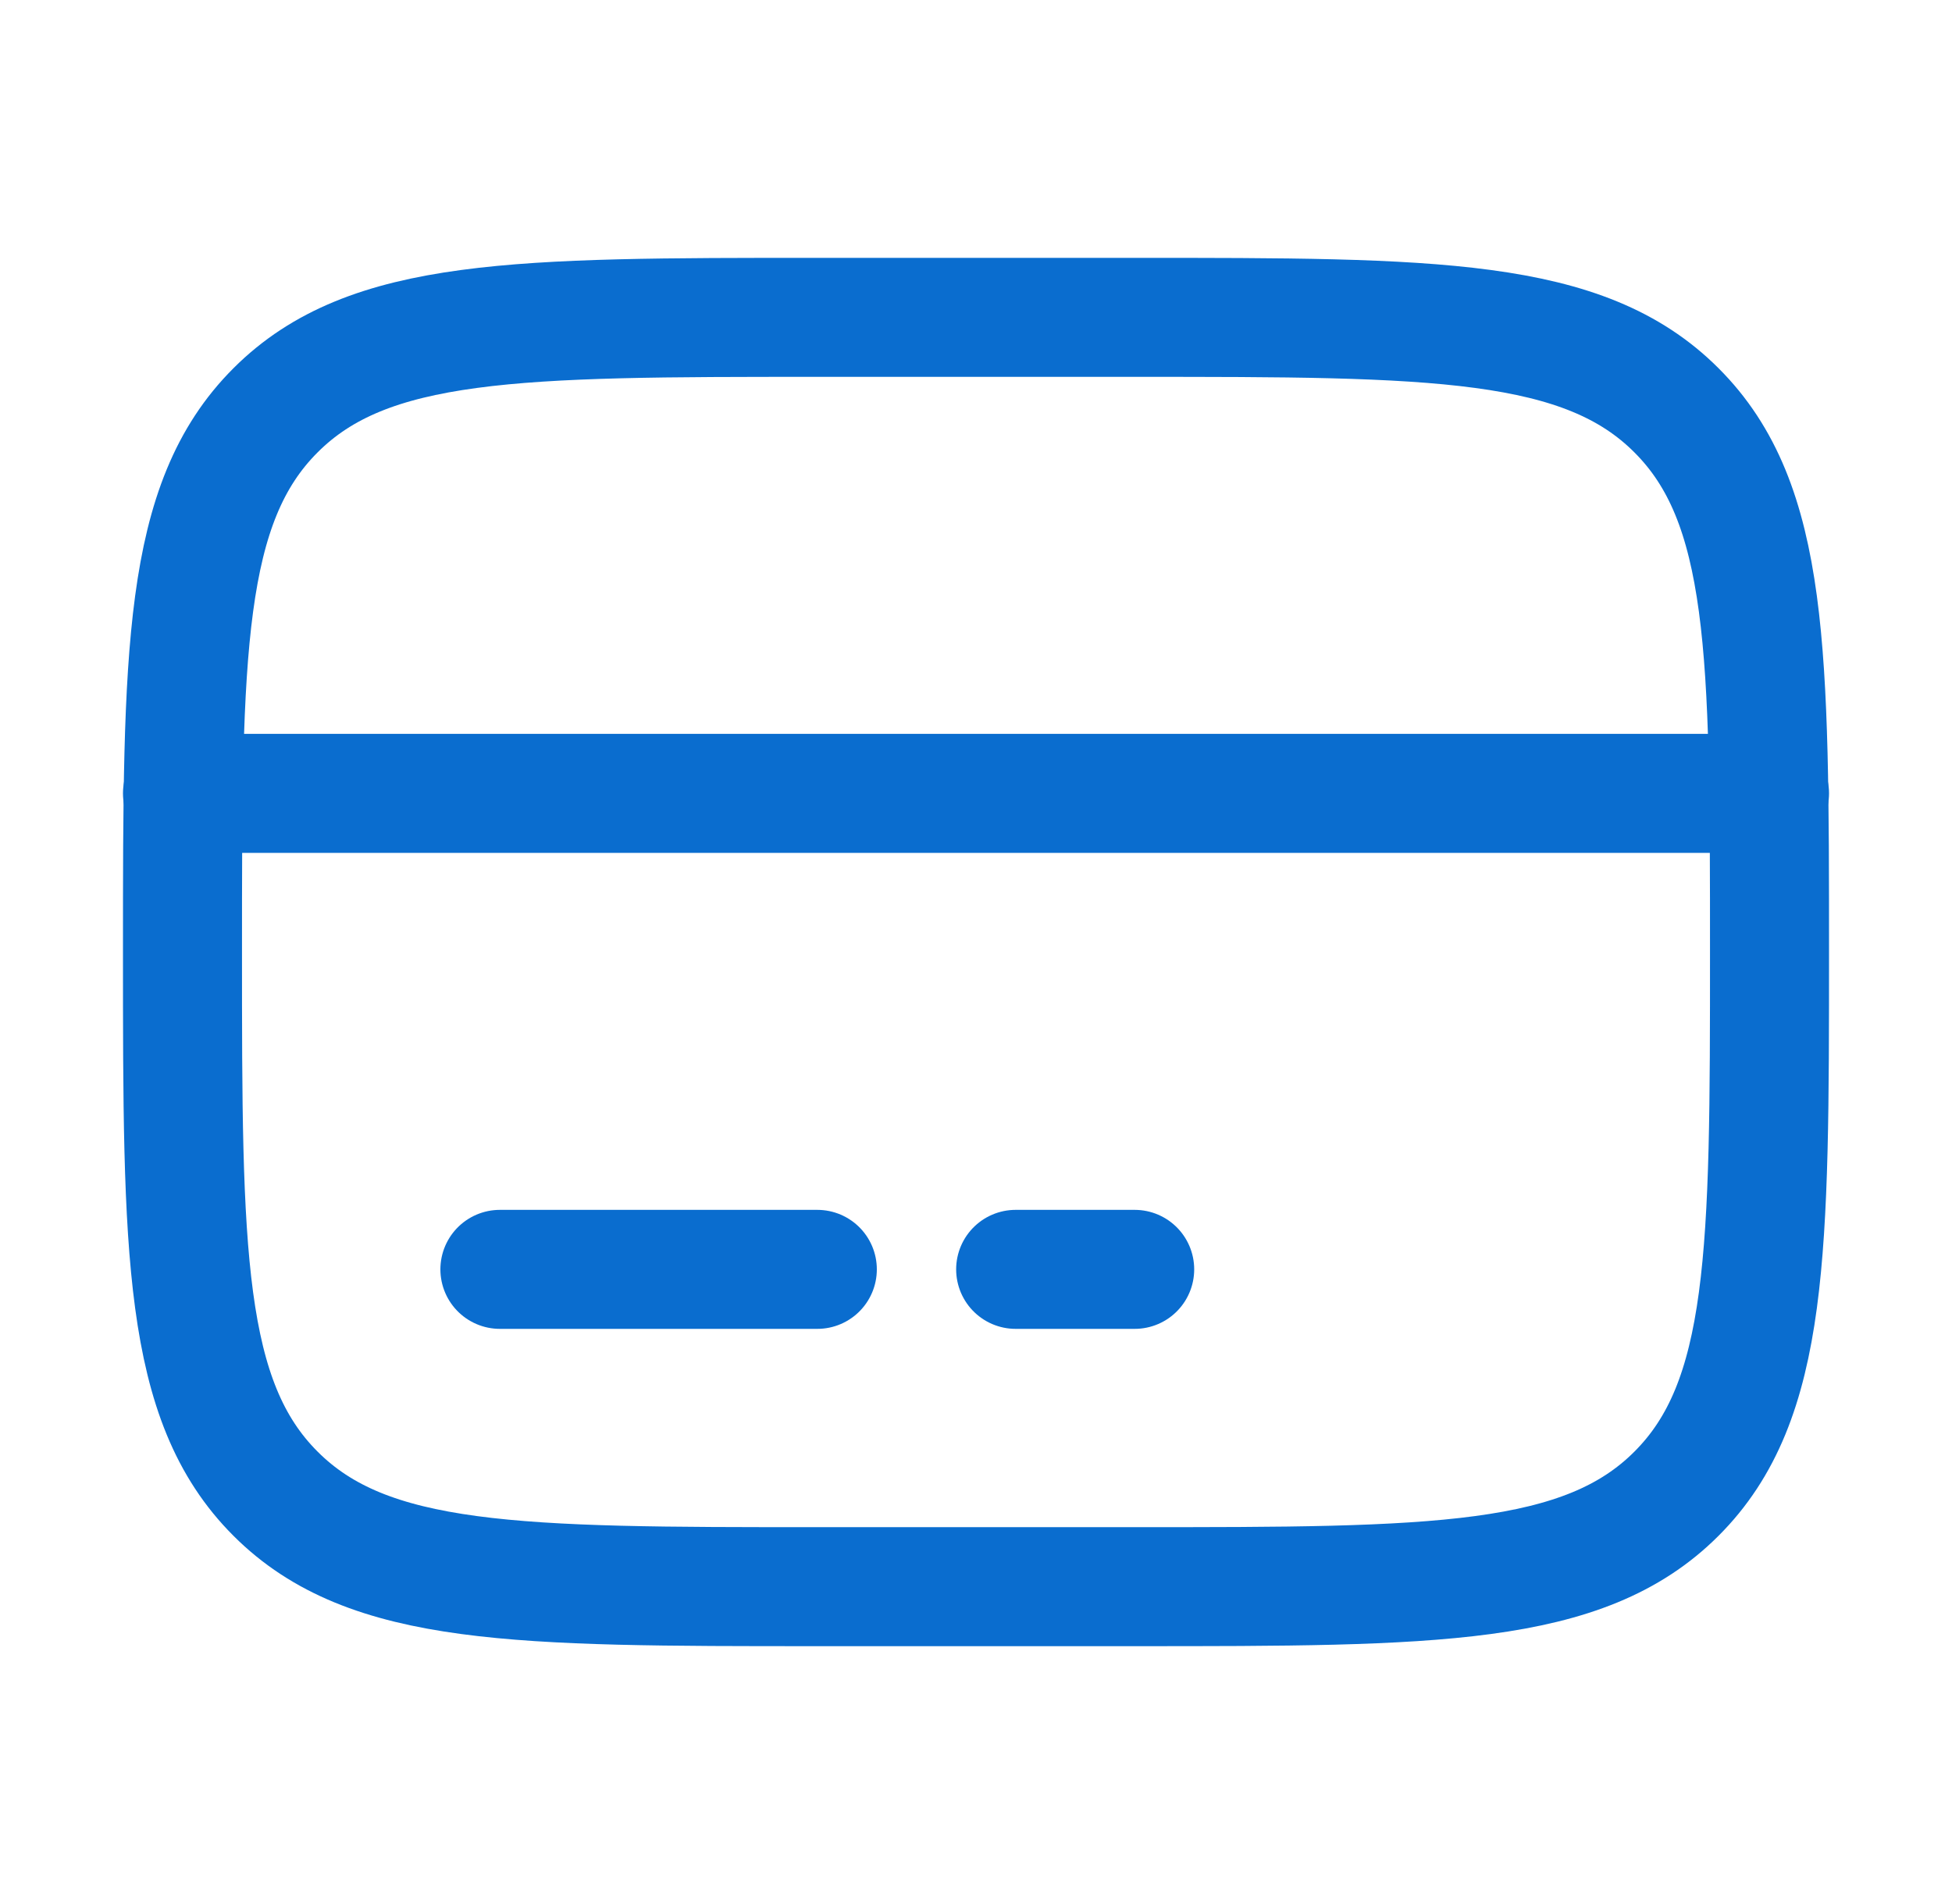
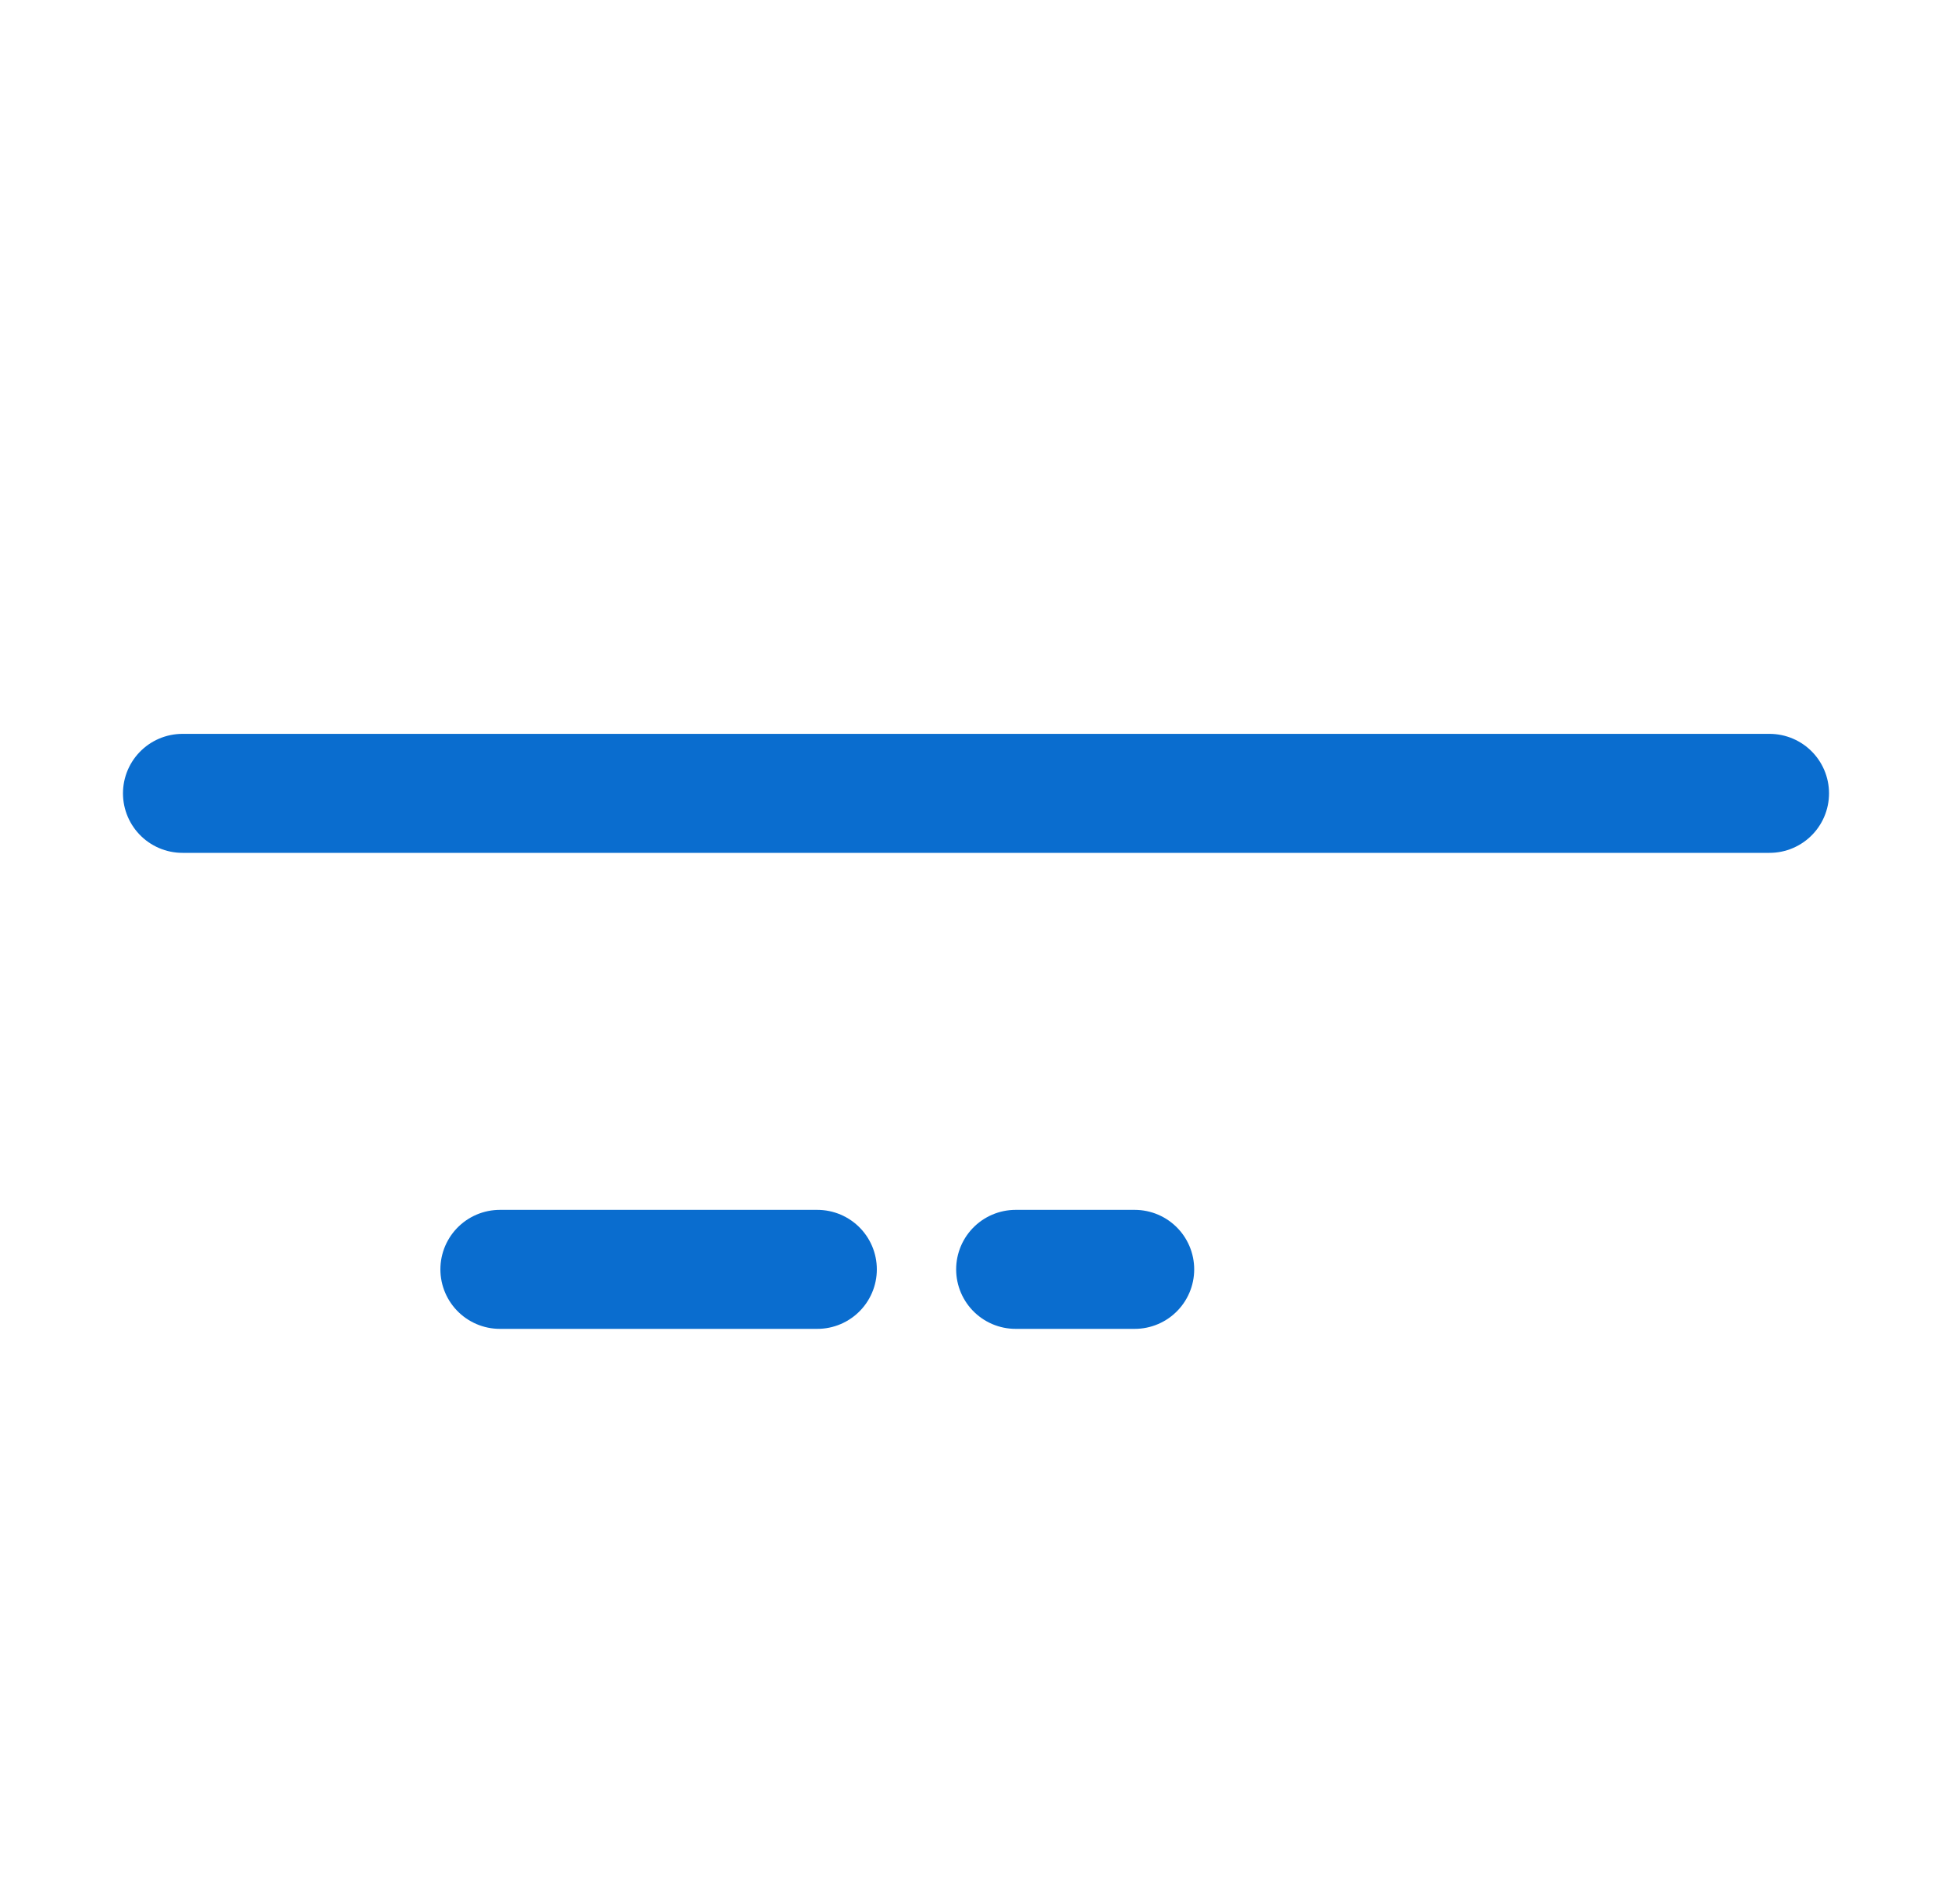
<svg xmlns="http://www.w3.org/2000/svg" width="41" height="40" viewBox="0 0 41 40" fill="none">
-   <path d="M3.833 20C3.833 13.715 3.833 10.572 5.787 8.62C7.738 6.667 10.882 6.667 17.167 6.667H23.833C30.118 6.667 33.262 6.667 35.213 8.62C37.167 10.572 37.167 13.715 37.167 20C37.167 26.285 37.167 29.428 35.213 31.38C33.262 33.333 30.118 33.333 23.833 33.333H17.167C10.882 33.333 7.738 33.333 5.787 31.38C3.833 29.428 3.833 26.285 3.833 20Z" stroke="#0A6DCF" stroke-width="2.5" />
  <path d="M17.167 26.667H10.5M23.833 26.667H21.333M3.833 16.667H37.167" stroke="#0A6DCF" stroke-width="2.5" stroke-linecap="round" />
</svg>